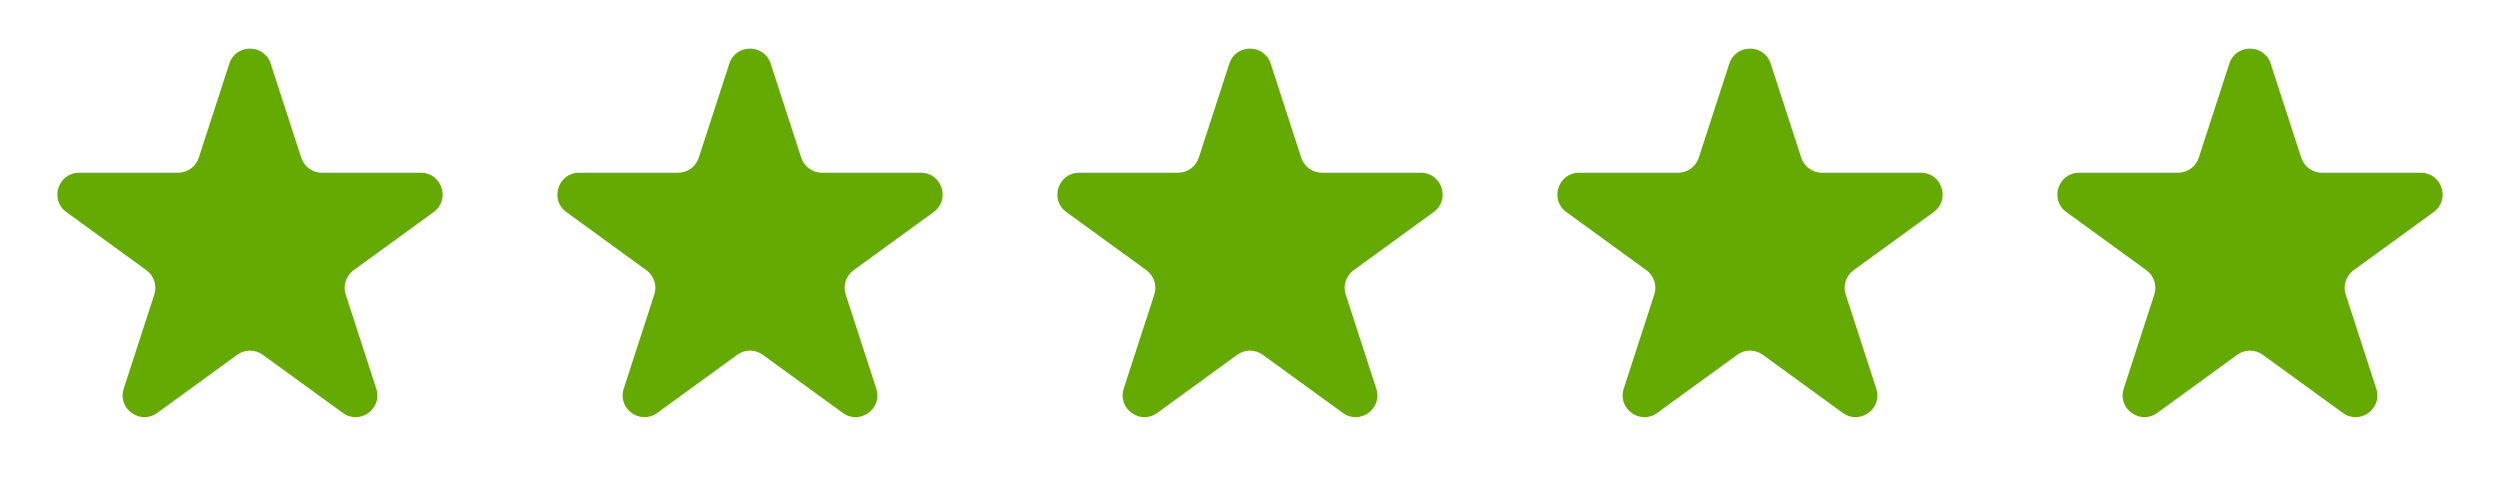
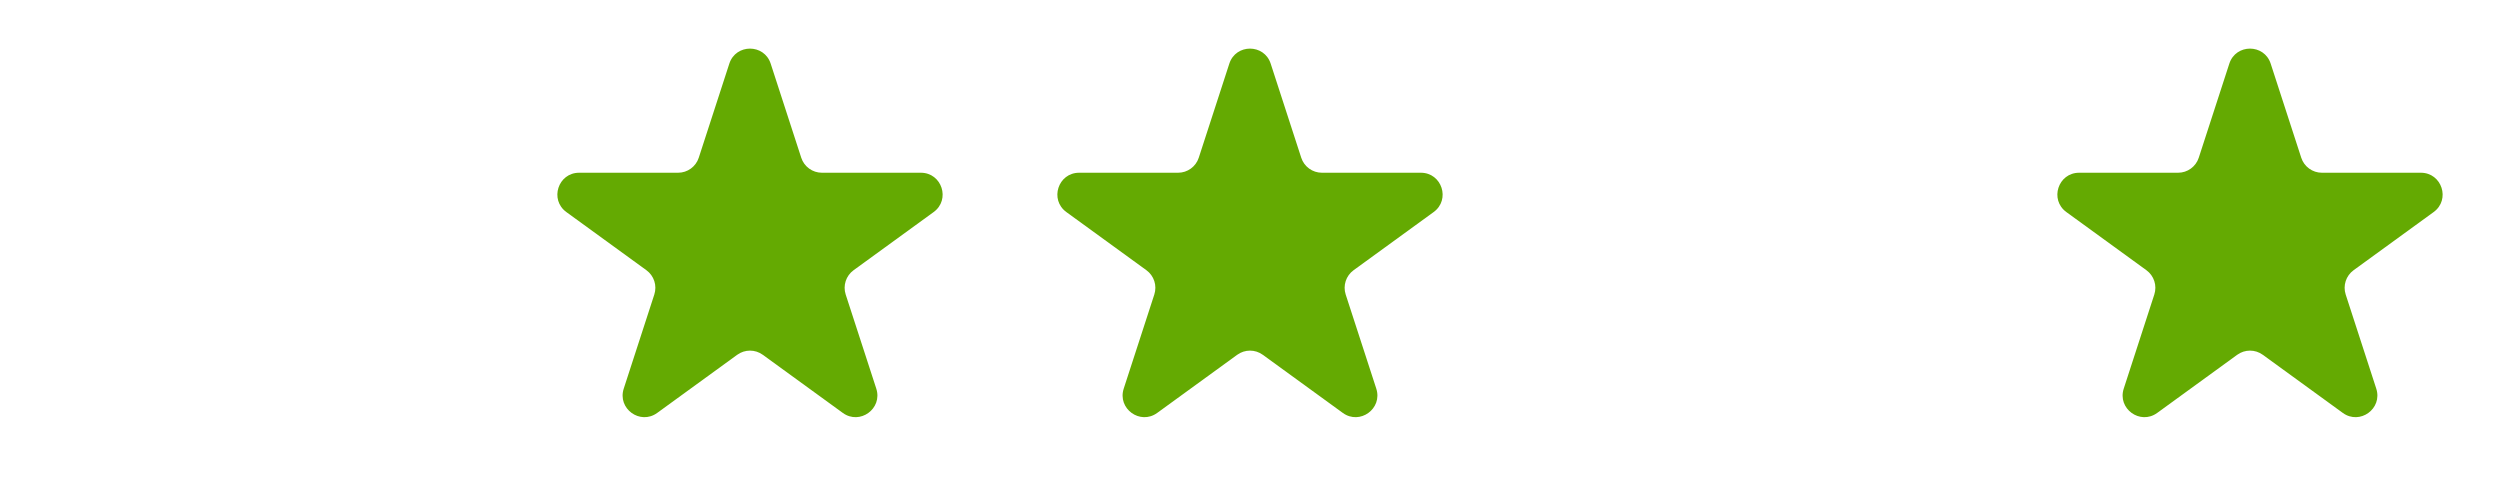
<svg xmlns="http://www.w3.org/2000/svg" width="115" height="23" viewBox="0 0 115 23" fill="none">
-   <path d="M10.549 2.927C10.848 2.006 12.152 2.006 12.451 2.927L13.857 7.255C13.991 7.667 14.375 7.946 14.809 7.946H19.36C20.328 7.946 20.731 9.186 19.947 9.755L16.265 12.43C15.915 12.685 15.768 13.136 15.902 13.548L17.308 17.877C17.608 18.798 16.553 19.564 15.77 18.995L12.088 16.32C11.737 16.065 11.263 16.065 10.912 16.32L7.23 18.995C6.447 19.564 5.392 18.798 5.692 17.877L7.098 13.548C7.232 13.136 7.085 12.685 6.735 12.43L3.053 9.755C2.269 9.186 2.672 7.946 3.641 7.946H8.192C8.625 7.946 9.009 7.667 9.143 7.255L10.549 2.927Z" fill="#64AA02" />
  <path d="M33.549 2.927C33.848 2.006 35.152 2.006 35.451 2.927L36.857 7.255C36.991 7.667 37.375 7.946 37.809 7.946H42.359C43.328 7.946 43.731 9.186 42.947 9.755L39.265 12.43C38.915 12.685 38.768 13.136 38.902 13.548L40.309 17.877C40.608 18.798 39.553 19.564 38.77 18.995L35.088 16.32C34.737 16.065 34.263 16.065 33.912 16.32L30.23 18.995C29.447 19.564 28.392 18.798 28.692 17.877L30.098 13.548C30.232 13.136 30.085 12.685 29.735 12.43L26.053 9.755C25.269 9.186 25.672 7.946 26.64 7.946H31.192C31.625 7.946 32.009 7.667 32.143 7.255L33.549 2.927Z" fill="#64AA02" />
  <path d="M56.549 2.927C56.848 2.006 58.152 2.006 58.451 2.927L59.857 7.255C59.991 7.667 60.375 7.946 60.809 7.946H65.359C66.328 7.946 66.731 9.186 65.947 9.755L62.265 12.43C61.915 12.685 61.768 13.136 61.902 13.548L63.309 17.877C63.608 18.798 62.553 19.564 61.77 18.995L58.088 16.32C57.737 16.065 57.263 16.065 56.912 16.32L53.23 18.995C52.447 19.564 51.392 18.798 51.691 17.877L53.098 13.548C53.232 13.136 53.085 12.685 52.735 12.43L49.053 9.755C48.269 9.186 48.672 7.946 49.641 7.946H54.191C54.625 7.946 55.009 7.667 55.143 7.255L56.549 2.927Z" fill="#64AA02" />
-   <path d="M79.549 2.927C79.848 2.006 81.152 2.006 81.451 2.927L82.857 7.255C82.991 7.667 83.375 7.946 83.808 7.946H88.359C89.328 7.946 89.731 9.186 88.947 9.755L85.265 12.43C84.915 12.685 84.768 13.136 84.902 13.548L86.308 17.877C86.608 18.798 85.553 19.564 84.77 18.995L81.088 16.32C80.737 16.065 80.263 16.065 79.912 16.32L76.23 18.995C75.447 19.564 74.392 18.798 74.692 17.877L76.098 13.548C76.232 13.136 76.085 12.685 75.735 12.43L72.053 9.755C71.269 9.186 71.672 7.946 72.641 7.946H77.192C77.625 7.946 78.009 7.667 78.143 7.255L79.549 2.927Z" fill="#64AA02" />
  <path d="M102.549 2.927C102.848 2.006 104.152 2.006 104.451 2.927L105.857 7.255C105.991 7.667 106.375 7.946 106.808 7.946H111.359C112.328 7.946 112.731 9.186 111.947 9.755L108.265 12.43C107.915 12.685 107.768 13.136 107.902 13.548L109.308 17.877C109.608 18.798 108.553 19.564 107.77 18.995L104.088 16.32C103.737 16.065 103.263 16.065 102.912 16.32L99.23 18.995C98.447 19.564 97.392 18.798 97.692 17.877L99.098 13.548C99.232 13.136 99.085 12.685 98.735 12.43L95.053 9.755C94.269 9.186 94.672 7.946 95.641 7.946H100.192C100.625 7.946 101.009 7.667 101.143 7.255L102.549 2.927Z" fill="#64AA02" />
</svg>